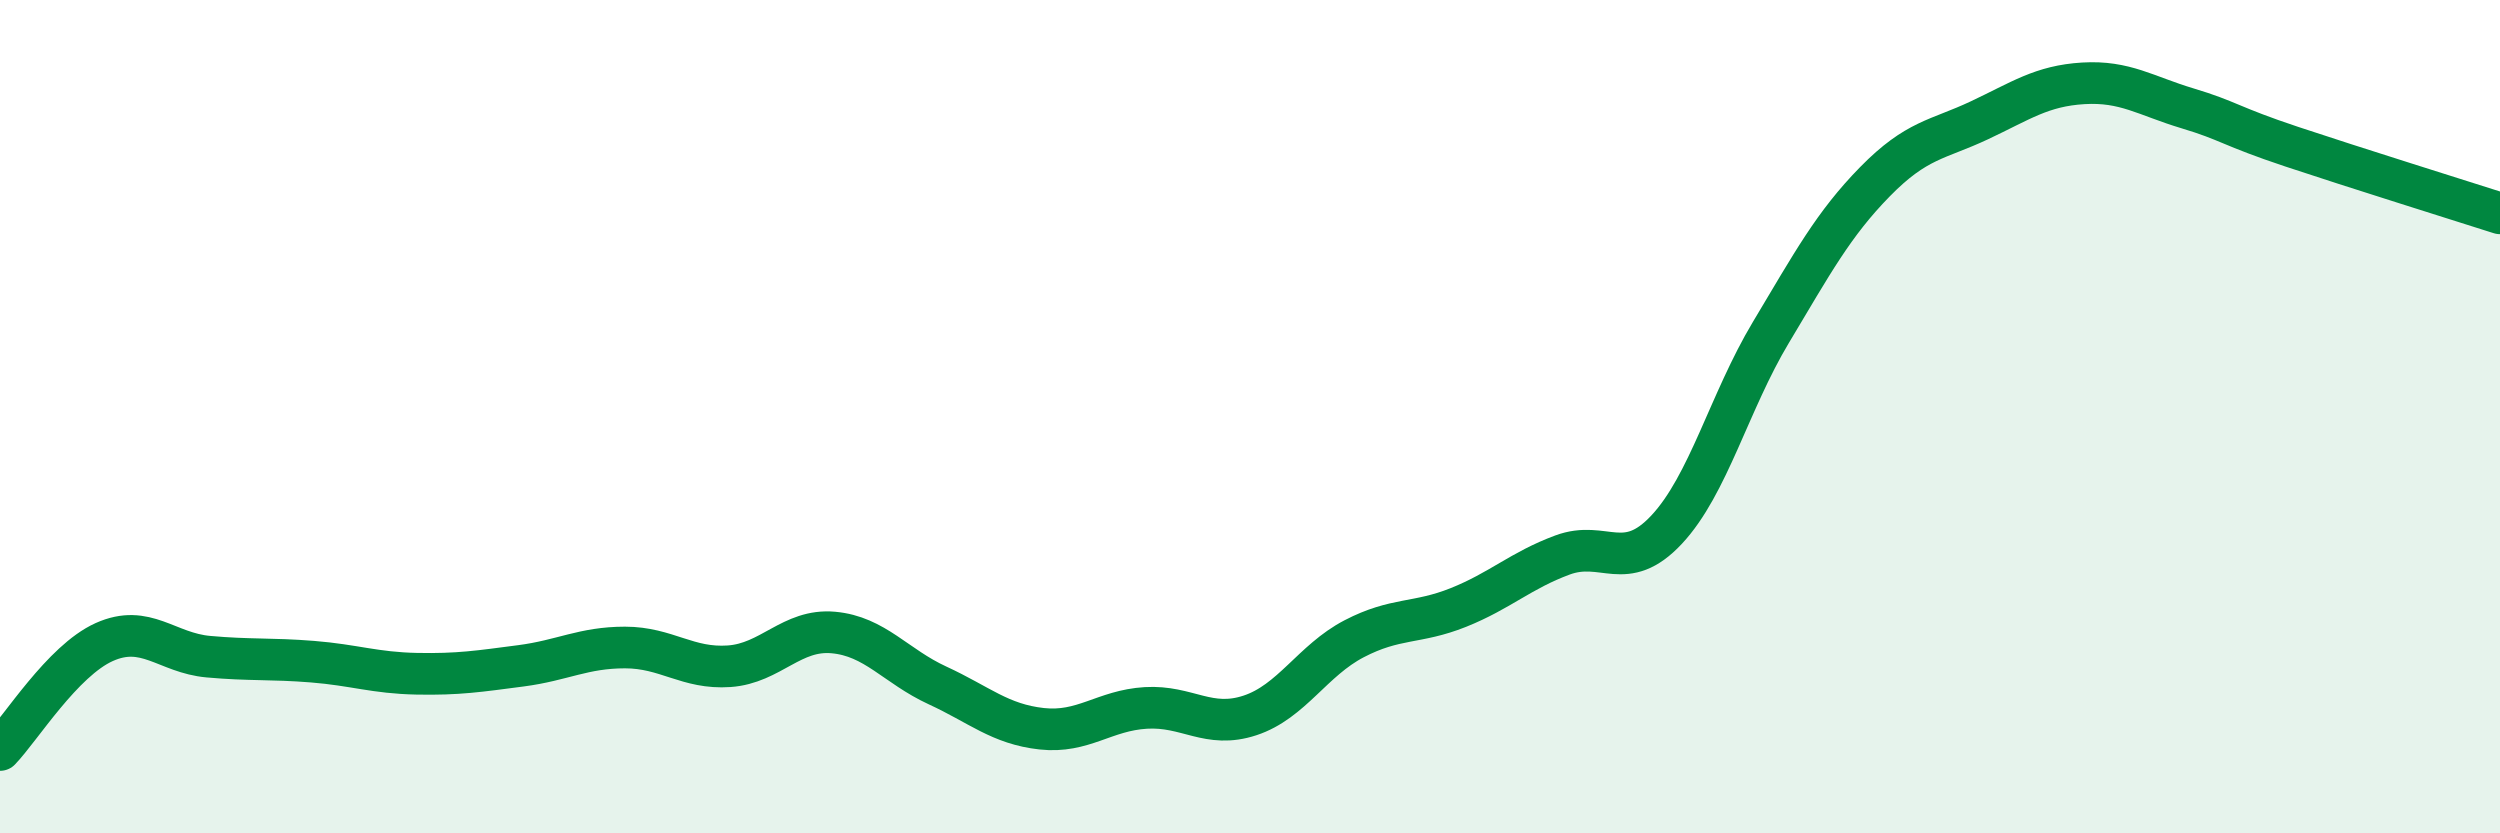
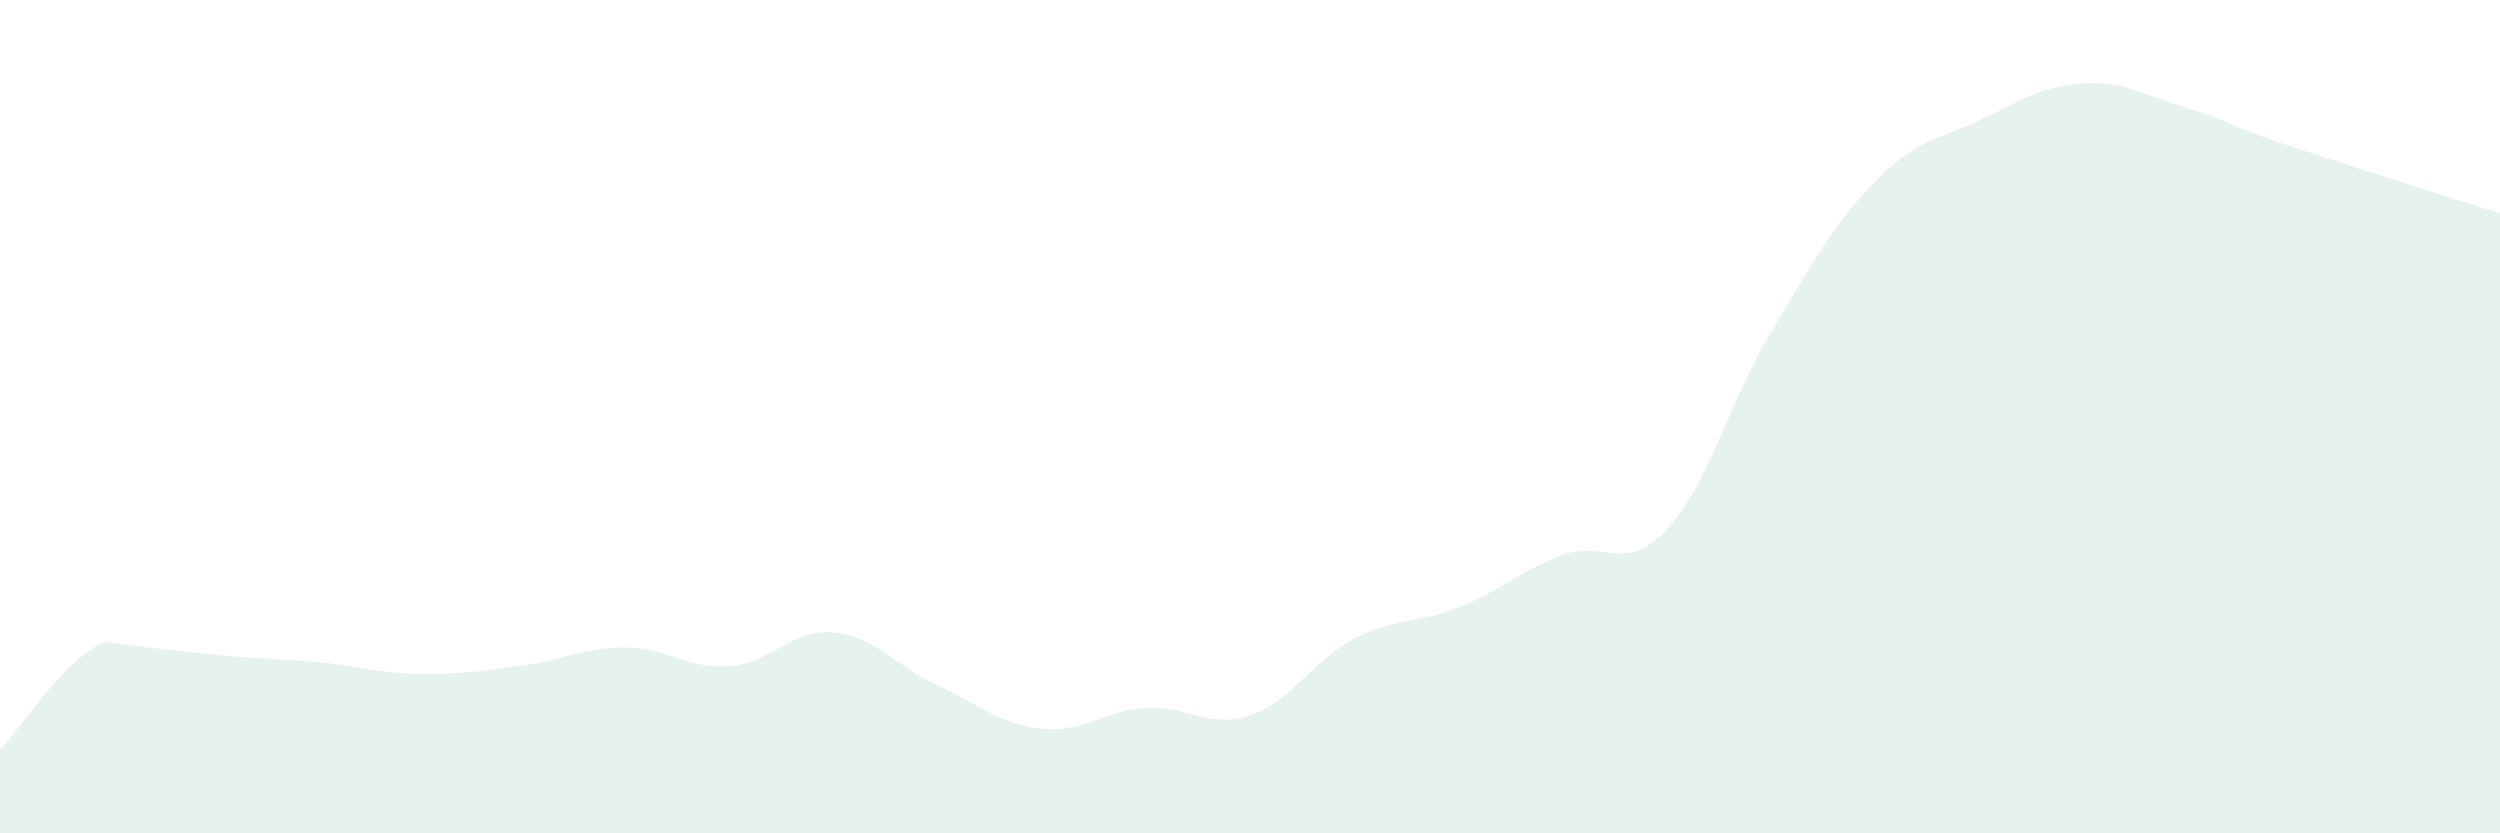
<svg xmlns="http://www.w3.org/2000/svg" width="60" height="20" viewBox="0 0 60 20">
-   <path d="M 0,18 C 0.5,17.48 1.5,15.86 2.5,15.41 C 3.5,14.96 4,15.67 5,15.76 C 6,15.85 6.5,15.8 7.5,15.88 C 8.5,15.96 9,16.15 10,16.17 C 11,16.19 11.5,16.11 12.5,15.98 C 13.5,15.85 14,15.54 15,15.54 C 16,15.54 16.5,16.06 17.5,15.99 C 18.5,15.92 19,15.09 20,15.18 C 21,15.27 21.5,15.99 22.5,16.45 C 23.5,16.91 24,17.38 25,17.49 C 26,17.6 26.5,17.05 27.5,16.99 C 28.5,16.93 29,17.5 30,17.17 C 31,16.84 31.5,15.85 32.5,15.33 C 33.5,14.81 34,14.98 35,14.58 C 36,14.18 36.5,13.69 37.5,13.32 C 38.5,12.95 39,13.78 40,12.71 C 41,11.64 41.5,9.65 42.5,7.98 C 43.5,6.31 44,5.38 45,4.36 C 46,3.34 46.5,3.36 47.5,2.89 C 48.5,2.42 49,2.06 50,2 C 51,1.94 51.5,2.3 52.5,2.6 C 53.5,2.9 53.5,3.02 55,3.52 C 56.5,4.02 59,4.8 60,5.12L60 20L0 20Z" fill="#008740" opacity="0.1" stroke-linecap="round" stroke-linejoin="round" />
-   <path d="M 0,18 C 0.5,17.48 1.5,15.86 2.5,15.41 C 3.5,14.96 4,15.67 5,15.76 C 6,15.85 6.5,15.8 7.5,15.88 C 8.5,15.96 9,16.15 10,16.17 C 11,16.19 11.5,16.11 12.5,15.98 C 13.5,15.85 14,15.54 15,15.54 C 16,15.54 16.5,16.06 17.5,15.99 C 18.5,15.92 19,15.09 20,15.18 C 21,15.27 21.5,15.99 22.5,16.45 C 23.5,16.91 24,17.38 25,17.49 C 26,17.6 26.5,17.05 27.5,16.99 C 28.5,16.93 29,17.5 30,17.17 C 31,16.84 31.5,15.85 32.5,15.33 C 33.5,14.81 34,14.98 35,14.58 C 36,14.18 36.5,13.69 37.5,13.32 C 38.5,12.95 39,13.78 40,12.71 C 41,11.64 41.5,9.65 42.5,7.98 C 43.5,6.31 44,5.38 45,4.36 C 46,3.34 46.5,3.36 47.5,2.89 C 48.5,2.42 49,2.06 50,2 C 51,1.94 51.5,2.3 52.5,2.6 C 53.5,2.9 53.5,3.02 55,3.52 C 56.5,4.02 59,4.8 60,5.12" stroke="#008740" stroke-width="1" fill="none" stroke-linecap="round" stroke-linejoin="round" />
+   <path d="M 0,18 C 0.5,17.48 1.5,15.86 2.5,15.41 C 6,15.85 6.5,15.8 7.5,15.88 C 8.5,15.96 9,16.15 10,16.17 C 11,16.19 11.5,16.11 12.5,15.98 C 13.5,15.85 14,15.54 15,15.54 C 16,15.54 16.5,16.06 17.5,15.99 C 18.5,15.92 19,15.09 20,15.18 C 21,15.27 21.5,15.99 22.5,16.45 C 23.5,16.91 24,17.38 25,17.49 C 26,17.6 26.5,17.05 27.5,16.99 C 28.5,16.93 29,17.5 30,17.17 C 31,16.84 31.5,15.85 32.5,15.33 C 33.5,14.81 34,14.98 35,14.58 C 36,14.18 36.5,13.69 37.5,13.32 C 38.5,12.95 39,13.78 40,12.71 C 41,11.64 41.5,9.65 42.5,7.98 C 43.5,6.31 44,5.38 45,4.36 C 46,3.34 46.5,3.36 47.5,2.89 C 48.5,2.42 49,2.06 50,2 C 51,1.94 51.5,2.3 52.5,2.6 C 53.5,2.9 53.5,3.02 55,3.52 C 56.5,4.02 59,4.8 60,5.12L60 20L0 20Z" fill="#008740" opacity="0.1" stroke-linecap="round" stroke-linejoin="round" />
</svg>